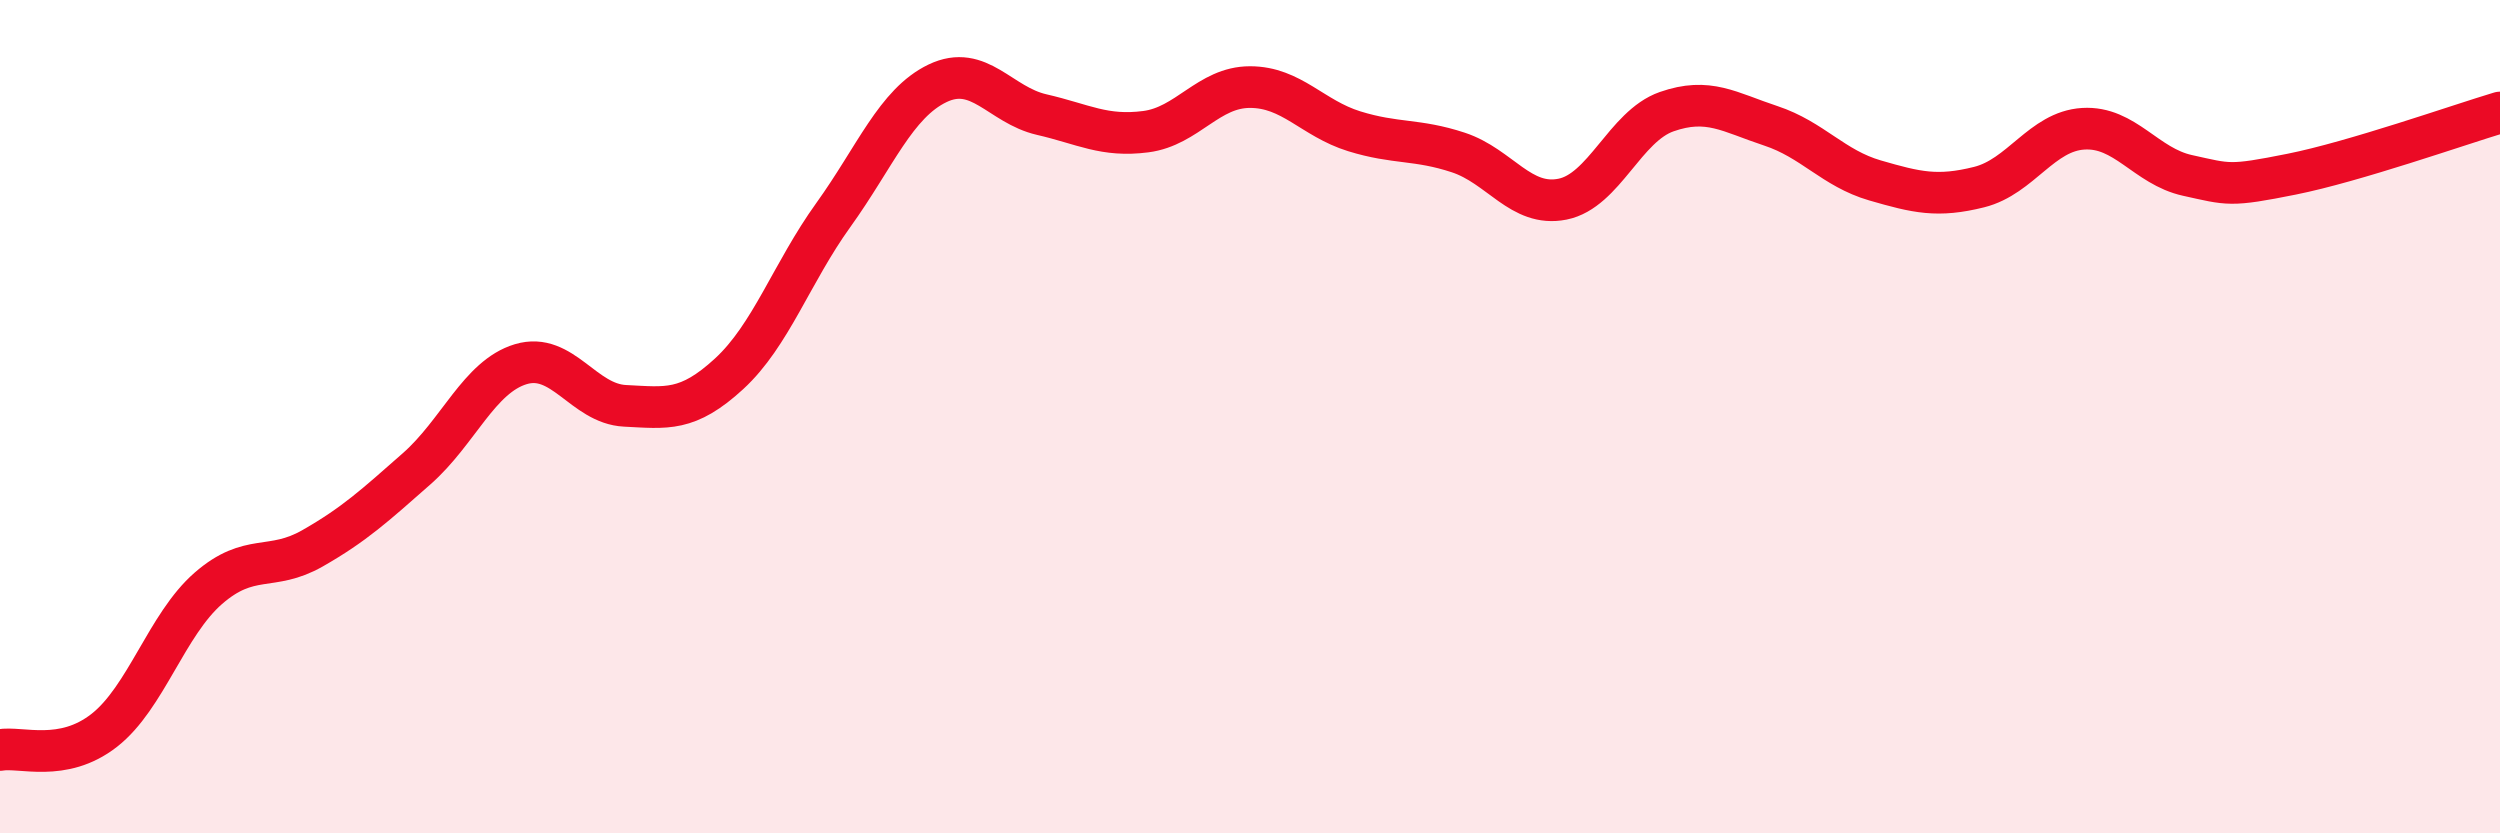
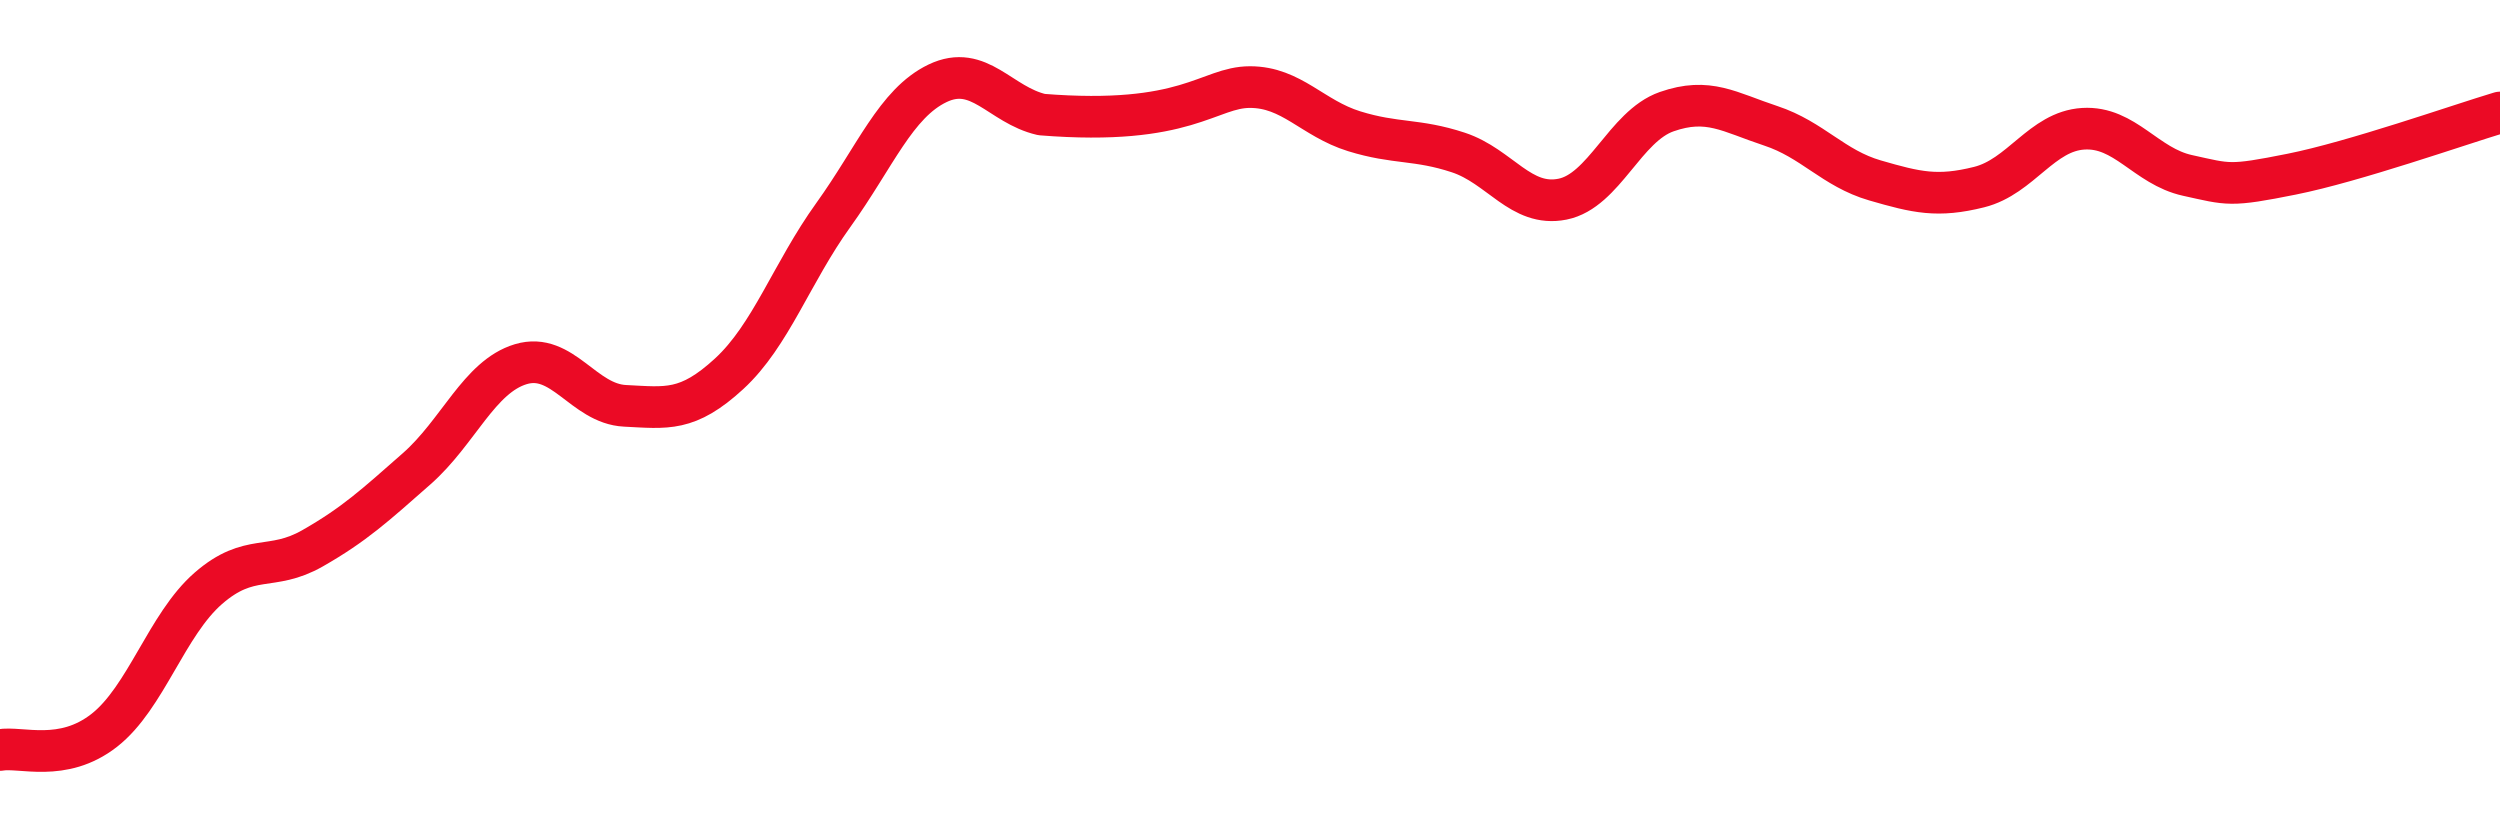
<svg xmlns="http://www.w3.org/2000/svg" width="60" height="20" viewBox="0 0 60 20">
-   <path d="M 0,18 C 0.5,17.91 1.5,18.31 2.5,17.53 C 3.5,16.75 4,14.99 5,14.12 C 6,13.25 6.5,13.73 7.5,13.16 C 8.5,12.59 9,12.13 10,11.25 C 11,10.37 11.5,9.04 12.5,8.74 C 13.5,8.44 14,9.69 15,9.74 C 16,9.79 16.5,9.89 17.5,8.97 C 18.5,8.05 19,6.55 20,5.16 C 21,3.77 21.5,2.48 22.5,2 C 23.5,1.52 24,2.52 25,2.75 C 26,2.98 26.5,3.29 27.5,3.16 C 28.5,3.03 29,2.09 30,2.09 C 31,2.09 31.5,2.84 32.5,3.15 C 33.5,3.46 34,3.33 35,3.66 C 36,3.99 36.5,4.98 37.5,4.78 C 38.5,4.58 39,3.03 40,2.68 C 41,2.33 41.5,2.69 42.5,3.02 C 43.5,3.35 44,4.04 45,4.33 C 46,4.62 46.5,4.74 47.5,4.49 C 48.5,4.24 49,3.15 50,3.09 C 51,3.03 51.5,3.99 52.5,4.21 C 53.5,4.43 53.5,4.48 55,4.18 C 56.5,3.88 59,3 60,2.7L60 20L0 20Z" fill="#EB0A25" opacity="0.1" stroke-linecap="round" stroke-linejoin="round" />
-   <path d="M 0,18 C 0.5,17.91 1.5,18.31 2.5,17.53 C 3.5,16.75 4,14.99 5,14.12 C 6,13.25 6.5,13.73 7.5,13.16 C 8.5,12.59 9,12.13 10,11.25 C 11,10.37 11.5,9.04 12.5,8.74 C 13.5,8.44 14,9.69 15,9.74 C 16,9.79 16.5,9.89 17.5,8.97 C 18.5,8.05 19,6.55 20,5.16 C 21,3.77 21.5,2.48 22.5,2 C 23.5,1.52 24,2.52 25,2.75 C 26,2.98 26.5,3.29 27.5,3.16 C 28.5,3.03 29,2.09 30,2.09 C 31,2.09 31.5,2.84 32.5,3.15 C 33.5,3.46 34,3.33 35,3.66 C 36,3.99 36.5,4.98 37.5,4.78 C 38.5,4.58 39,3.03 40,2.68 C 41,2.33 41.5,2.69 42.5,3.02 C 43.5,3.35 44,4.04 45,4.33 C 46,4.62 46.5,4.74 47.5,4.49 C 48.5,4.24 49,3.15 50,3.09 C 51,3.03 51.5,3.99 52.5,4.21 C 53.5,4.43 53.5,4.48 55,4.18 C 56.5,3.88 59,3 60,2.7" stroke="#EB0A25" stroke-width="1" fill="none" stroke-linecap="round" stroke-linejoin="round" />
+   <path d="M 0,18 C 0.5,17.91 1.5,18.31 2.5,17.53 C 3.5,16.75 4,14.99 5,14.12 C 6,13.25 6.5,13.73 7.5,13.16 C 8.5,12.59 9,12.13 10,11.25 C 11,10.37 11.5,9.04 12.5,8.74 C 13.5,8.44 14,9.69 15,9.74 C 16,9.79 16.5,9.89 17.5,8.97 C 18.5,8.05 19,6.55 20,5.16 C 21,3.77 21.5,2.48 22.5,2 C 23.5,1.52 24,2.52 25,2.75 C 28.5,3.03 29,2.09 30,2.09 C 31,2.09 31.5,2.84 32.5,3.15 C 33.5,3.46 34,3.33 35,3.66 C 36,3.99 36.5,4.98 37.5,4.78 C 38.5,4.58 39,3.03 40,2.68 C 41,2.33 41.5,2.69 42.5,3.02 C 43.5,3.35 44,4.04 45,4.33 C 46,4.62 46.5,4.74 47.5,4.49 C 48.5,4.24 49,3.15 50,3.09 C 51,3.03 51.5,3.99 52.5,4.21 C 53.5,4.43 53.5,4.48 55,4.18 C 56.5,3.88 59,3 60,2.7" stroke="#EB0A25" stroke-width="1" fill="none" stroke-linecap="round" stroke-linejoin="round" />
</svg>